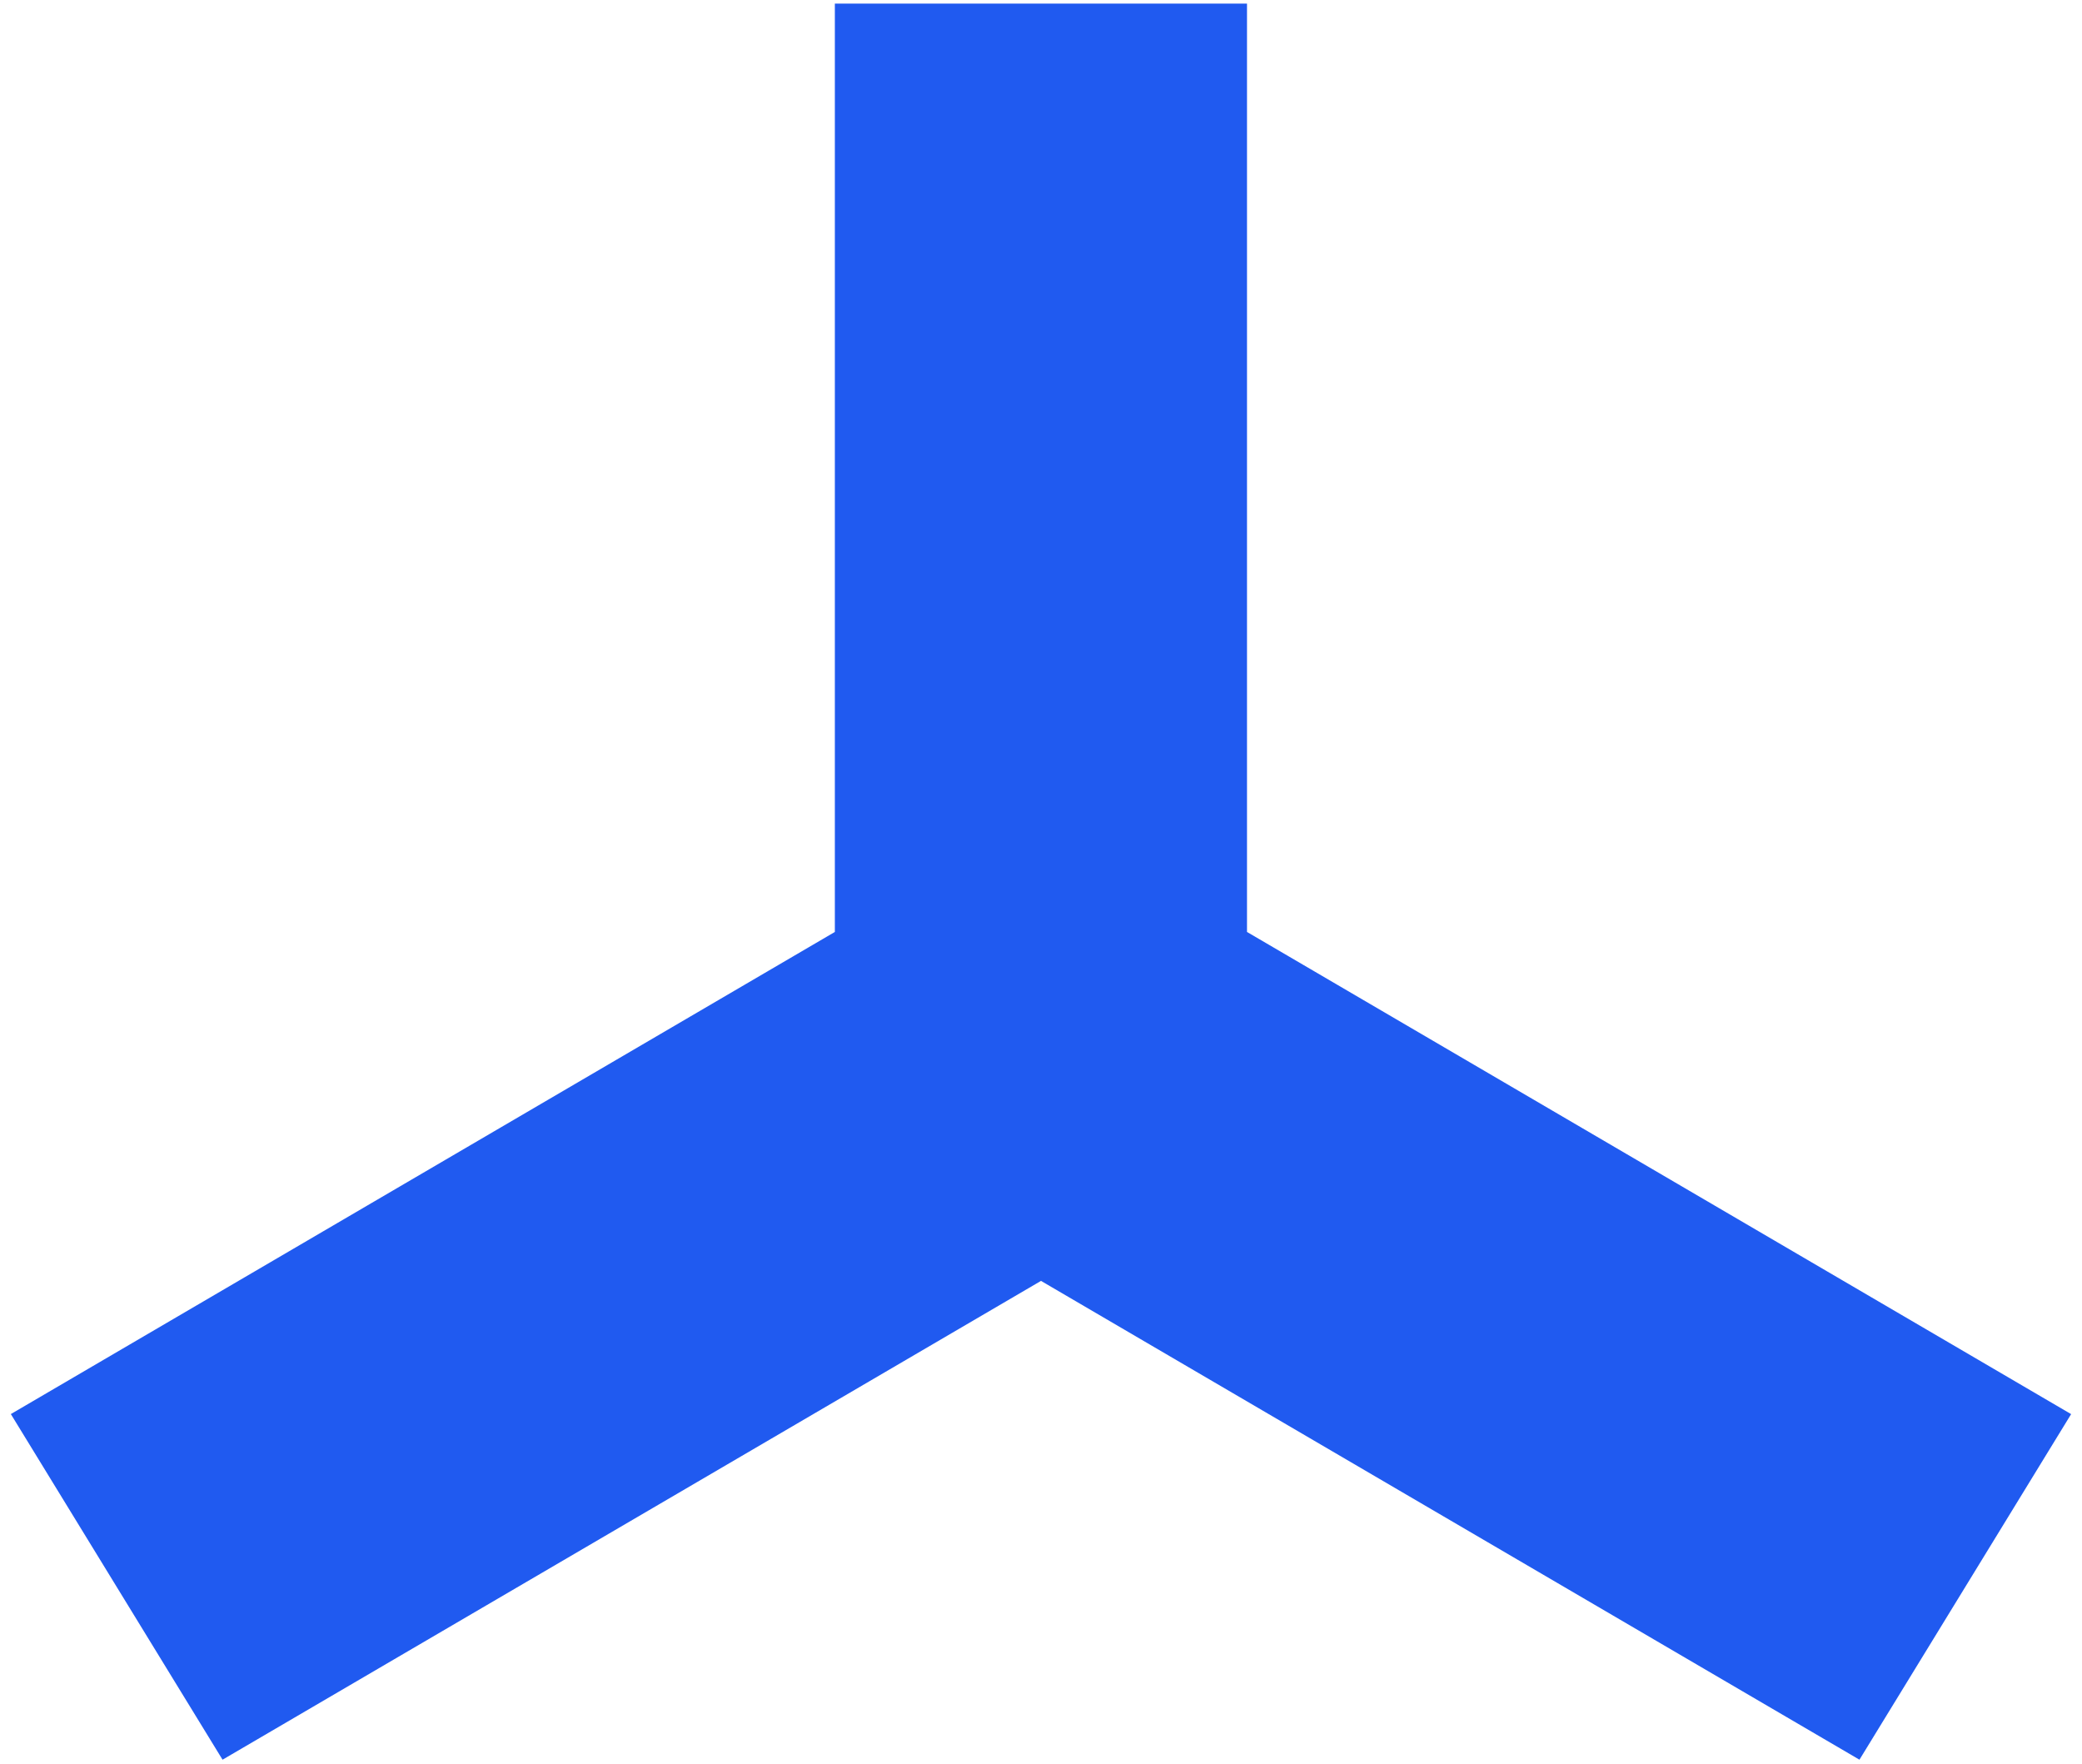
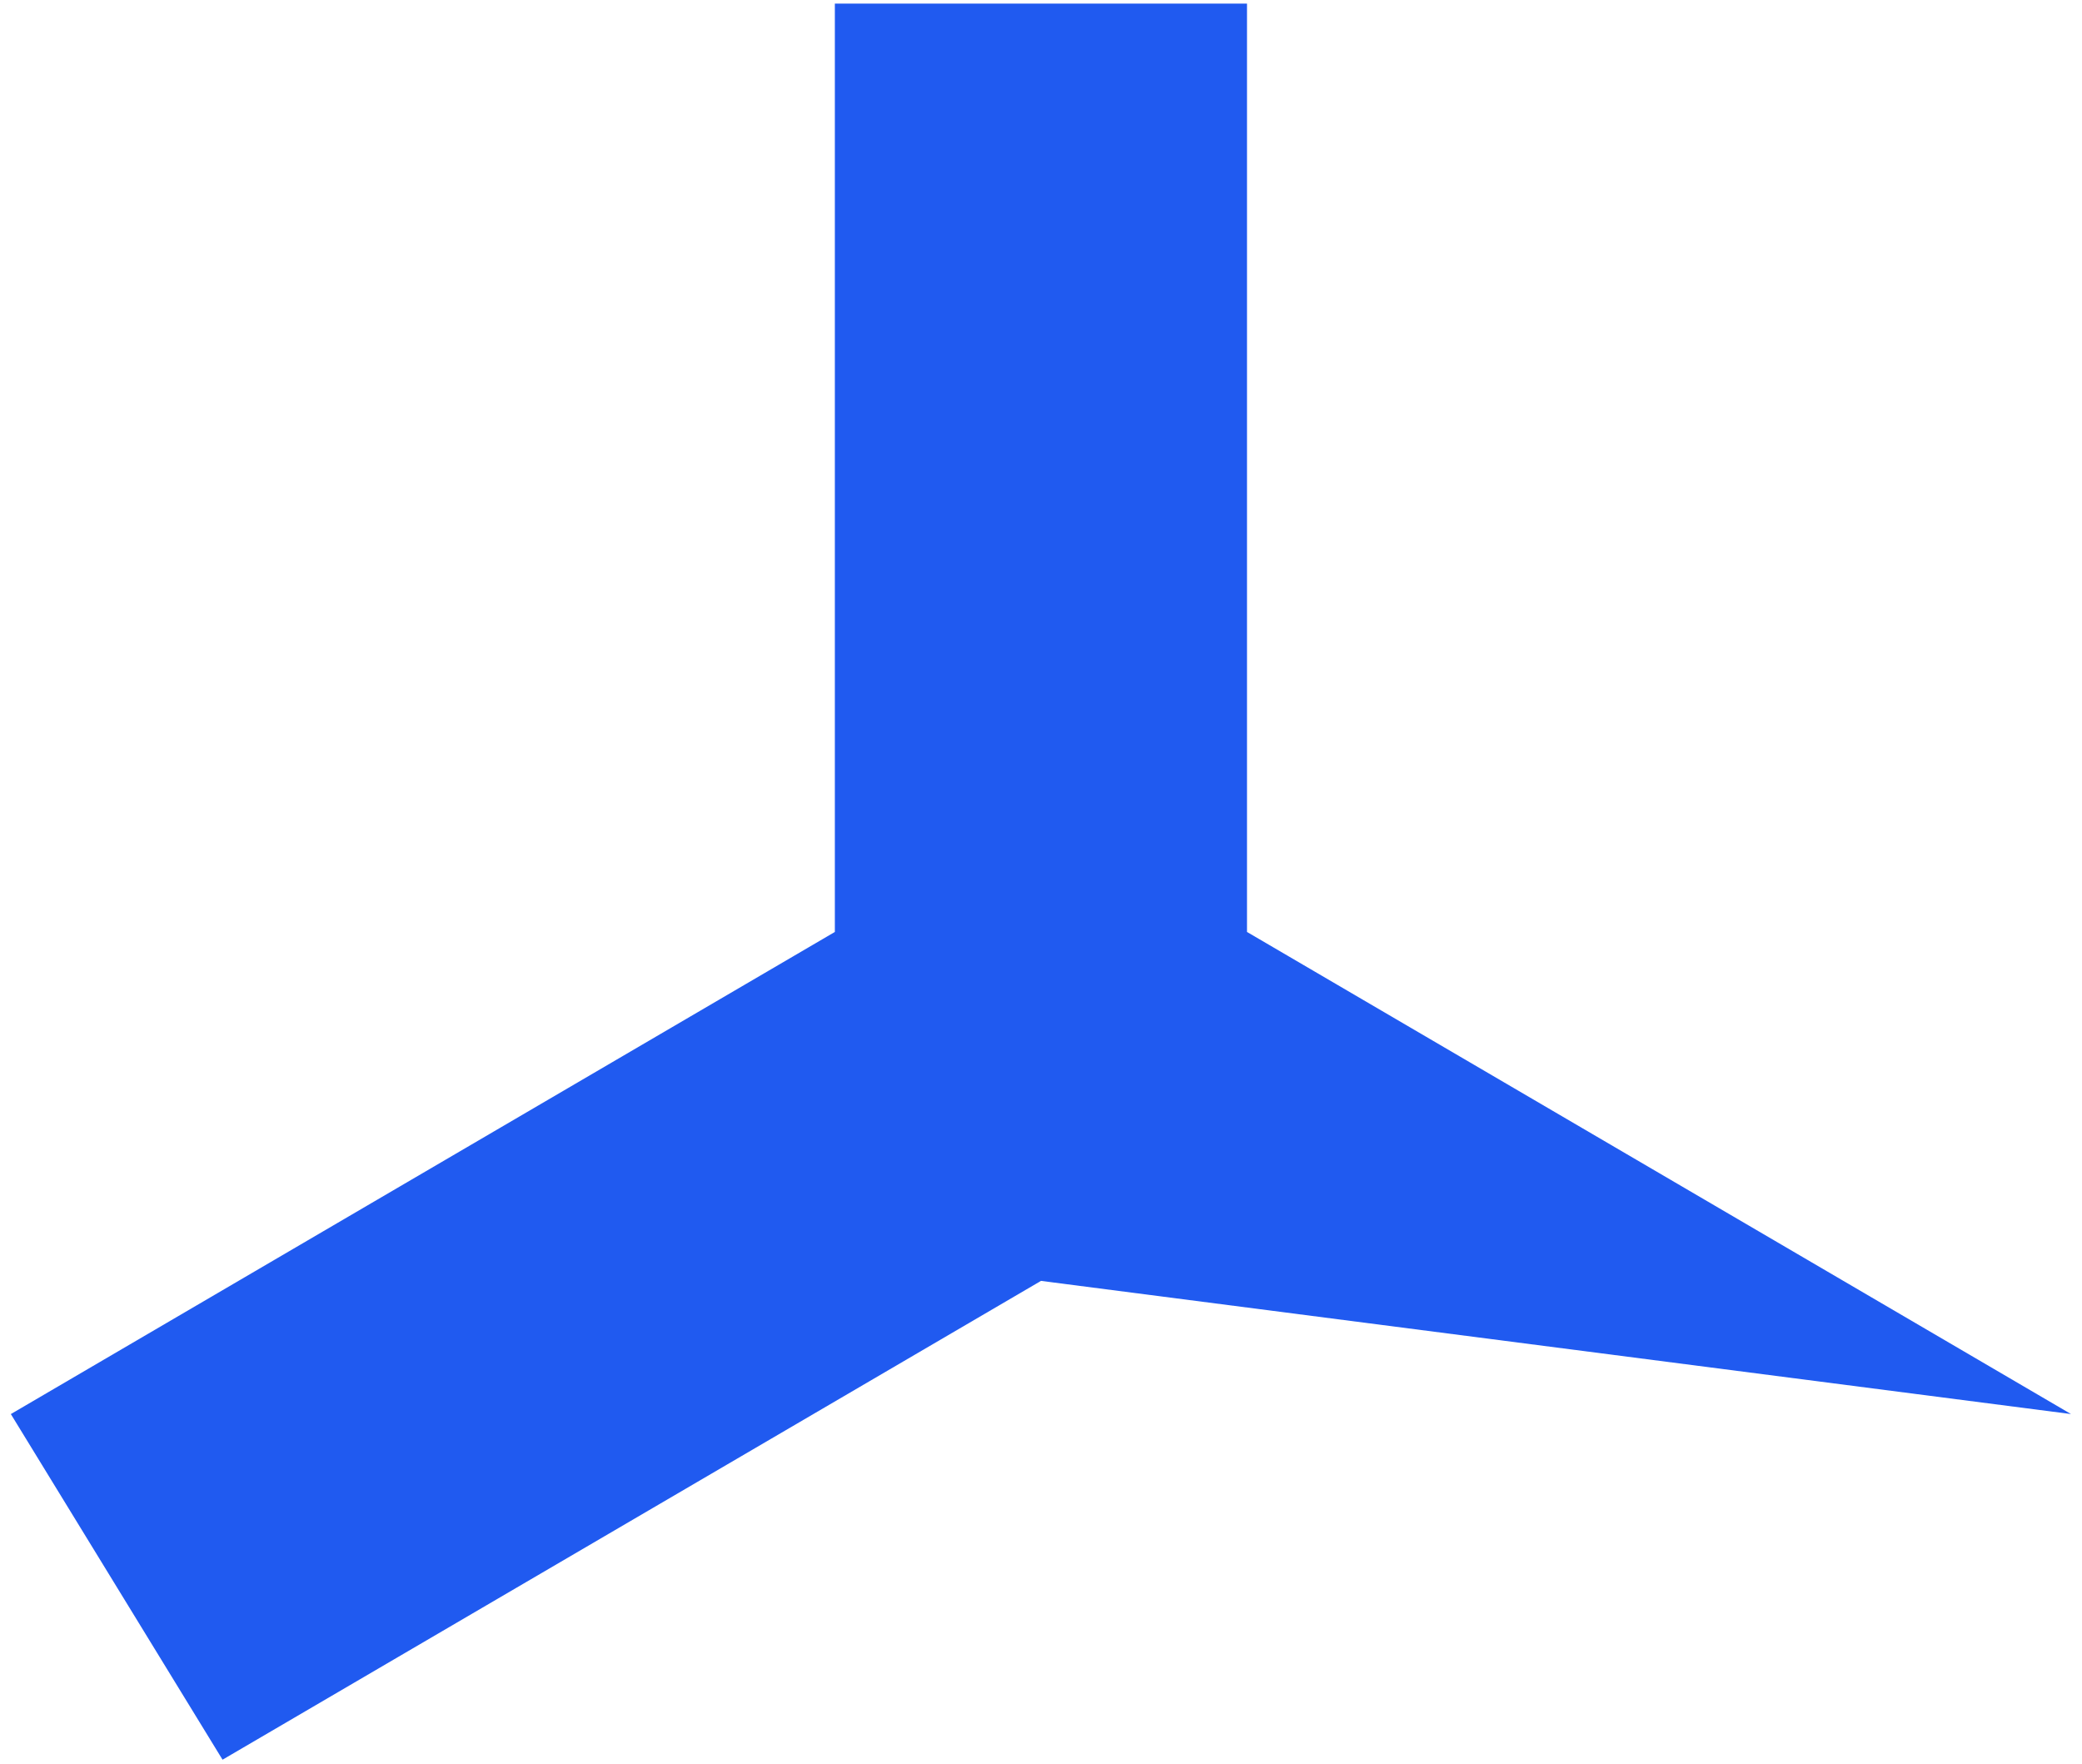
<svg xmlns="http://www.w3.org/2000/svg" width="144" height="122" viewBox="0 0 144 122" fill="none">
-   <path d="M143.241 97.796L86.248 64.453V0.25H57.742V64.453L0.75 97.796L15.392 121.699L72 88.585L128.608 121.699L143.25 97.796H143.241Z" fill="#205AF0" />
+   <path d="M143.241 97.796L86.248 64.453V0.25H57.742V64.453L0.75 97.796L15.392 121.699L72 88.585L143.25 97.796H143.241Z" fill="#205AF0" />
</svg>